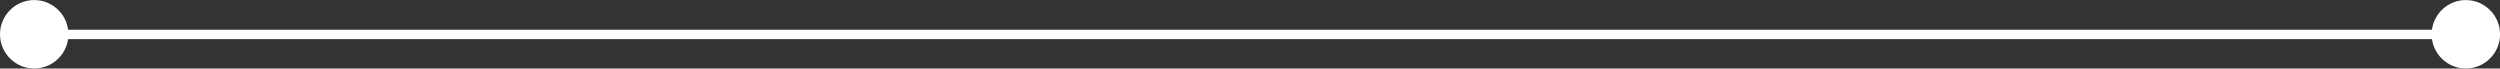
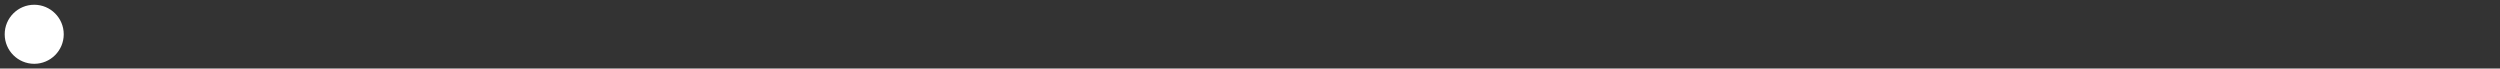
<svg xmlns="http://www.w3.org/2000/svg" fill="#ffffff" height="21.9" preserveAspectRatio="xMidYMid meet" version="1" viewBox="100.5 489.0 798.6 21.9" width="798.6" zoomAndPan="magnify">
  <rect x="100.5" y="489.0" width="798.6" height="21.9" fill="#333333" stroke="none" />
  <g>
    <g>
      <g>
        <g id="change1_4">
-           <path d="M878.76,501.5H121.24c-0.83,0-1.5-0.67-1.5-1.5s0.67-1.5,1.5-1.5h757.52c0.83,0,1.5,0.67,1.5,1.5 S879.59,501.5,878.76,501.5z" />
-         </g>
+           </g>
      </g>
    </g>
    <g>
      <g>
        <g id="change1_3">
          <circle cx="111.43" cy="499.95" r="9.43" />
        </g>
      </g>
      <g>
        <g id="change1_1">
-           <path d="M122.26,498.5c-0.71-5.34-5.29-9.48-10.83-9.48c-6.03,0-10.93,4.91-10.93,10.93c0,6.03,4.9,10.93,10.93,10.93 c5.5,0,10.07-4.08,10.81-9.38c0.08-0.51,0.12-1.02,0.12-1.55C122.36,499.46,122.33,498.97,122.26,498.5z M111.43,507.88 c-4.37,0-7.93-3.56-7.93-7.93c0-4.37,3.56-7.93,7.93-7.93c4.37,0,7.93,3.56,7.93,7.93C119.36,504.32,115.8,507.88,111.43,507.88 z" />
-         </g>
+           </g>
      </g>
    </g>
    <g>
      <g>
        <g id="change1_5">
-           <circle cx="888.19" cy="499.95" r="9.43" />
-         </g>
+           </g>
      </g>
      <g>
        <g id="change1_2">
-           <path d="M888.19,489.02c-5.54,0-10.12,4.14-10.83,9.48c-0.07,0.47-0.1,0.96-0.1,1.45c0,0.53,0.04,1.04,0.12,1.55 c0.74,5.3,5.31,9.38,10.81,9.38c6.03,0,10.93-4.9,10.93-10.93C899.12,493.93,894.22,489.02,888.19,489.02z M888.19,507.88 c-4.35,0-7.9-3.53-7.93-7.88v-0.05c0-4.37,3.56-7.93,7.93-7.93c4.37,0,7.93,3.56,7.93,7.93 C896.12,504.32,892.56,507.88,888.19,507.88z" />
-         </g>
+           </g>
      </g>
    </g>
  </g>
</svg>